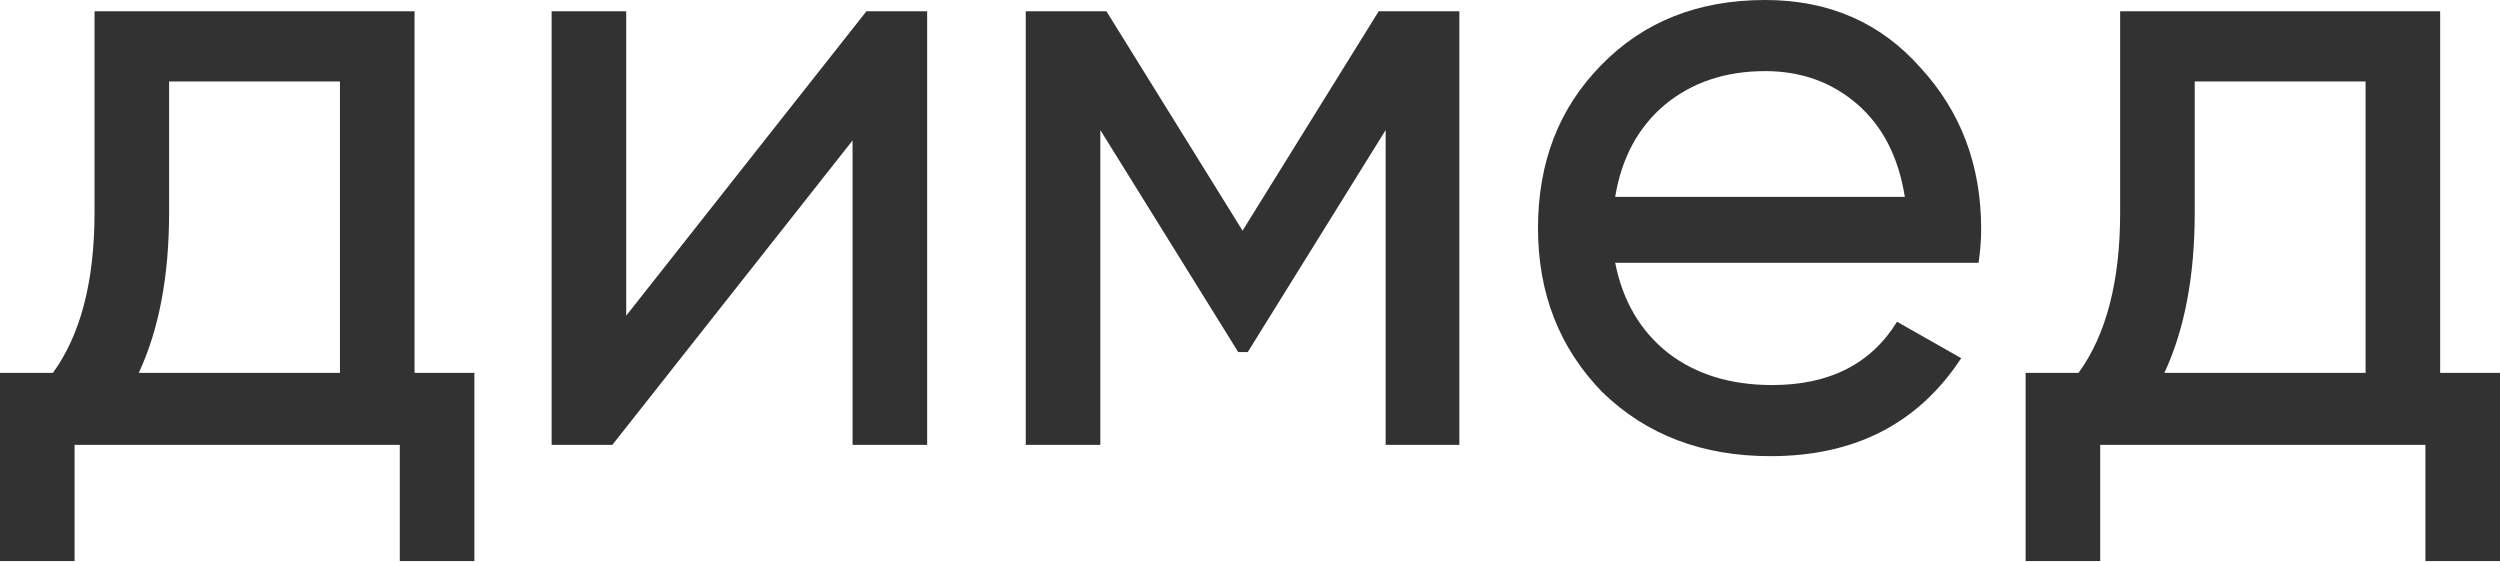
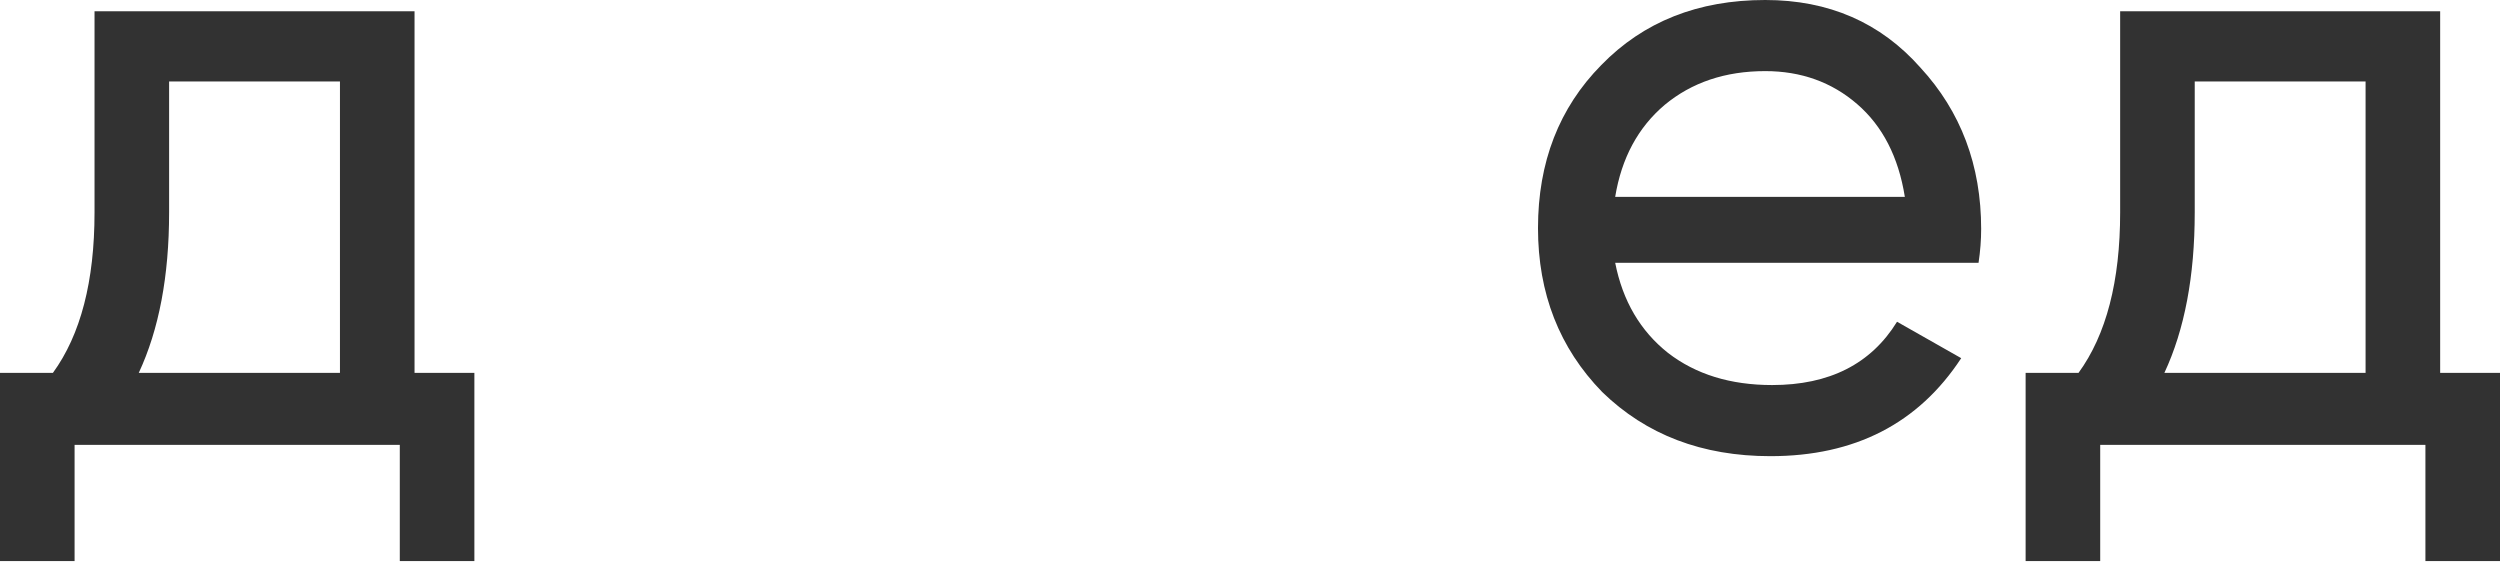
<svg xmlns="http://www.w3.org/2000/svg" width="623px" height="140px" viewBox="0 0 623 140" fill="none" preserveAspectRatio="none">
  <path d="M608.088 2.802V92.922H623V139.819H604.414V110.86H523.371V139.819H504.785V92.922H517.968C524.884 83.413 528.342 70.086 528.342 52.941V2.802H608.088ZM539.363 92.922H589.502V20.308H546.927V52.941C546.927 68.789 544.406 82.117 539.363 92.922Z" fill="#323232" />
  <path d="M493.055 65.483H402.503C404.376 74.992 408.771 82.484 415.686 87.959C422.602 93.29 431.247 95.955 441.62 95.955C455.884 95.955 466.257 90.696 472.741 80.179L488.733 89.255C478.071 105.536 462.223 113.676 441.188 113.676C424.187 113.676 410.211 108.346 399.262 97.684C388.6 86.734 383.269 73.119 383.269 56.838C383.269 40.413 388.528 26.87 399.045 16.209C409.563 5.403 423.178 0 439.891 0C455.74 0 468.634 5.619 478.576 16.857C488.661 27.807 493.704 41.206 493.704 57.054C493.704 59.792 493.488 62.601 493.055 65.483ZM439.891 17.721C429.95 17.721 421.593 20.531 414.822 26.15C408.194 31.769 404.088 39.405 402.503 49.058H474.686C473.101 39.117 469.139 31.409 462.799 25.934C456.46 20.459 448.824 17.721 439.891 17.721Z" fill="#323232" />
-   <path d="M343.576 2.802H363.675V110.86H345.305V32.41L310.943 87.736H308.565L274.203 32.41V110.86H255.617V2.802H275.716L309.646 57.479L343.576 2.802Z" fill="#323232" />
-   <path d="M156.054 78.659L215.917 2.802H231.045V110.86H212.46V35.004L152.596 110.86H137.468V2.802H156.054V78.659Z" fill="#323232" />
  <path d="M103.303 2.802V92.922H118.215V139.819H99.629V110.86H18.586V139.819H0V92.922H13.183C20.099 83.413 23.556 70.086 23.556 52.941V2.802H103.303ZM34.578 92.922H84.717V20.308H42.142V52.941C42.142 68.789 39.621 82.117 34.578 92.922Z" fill="#323232" />
</svg>